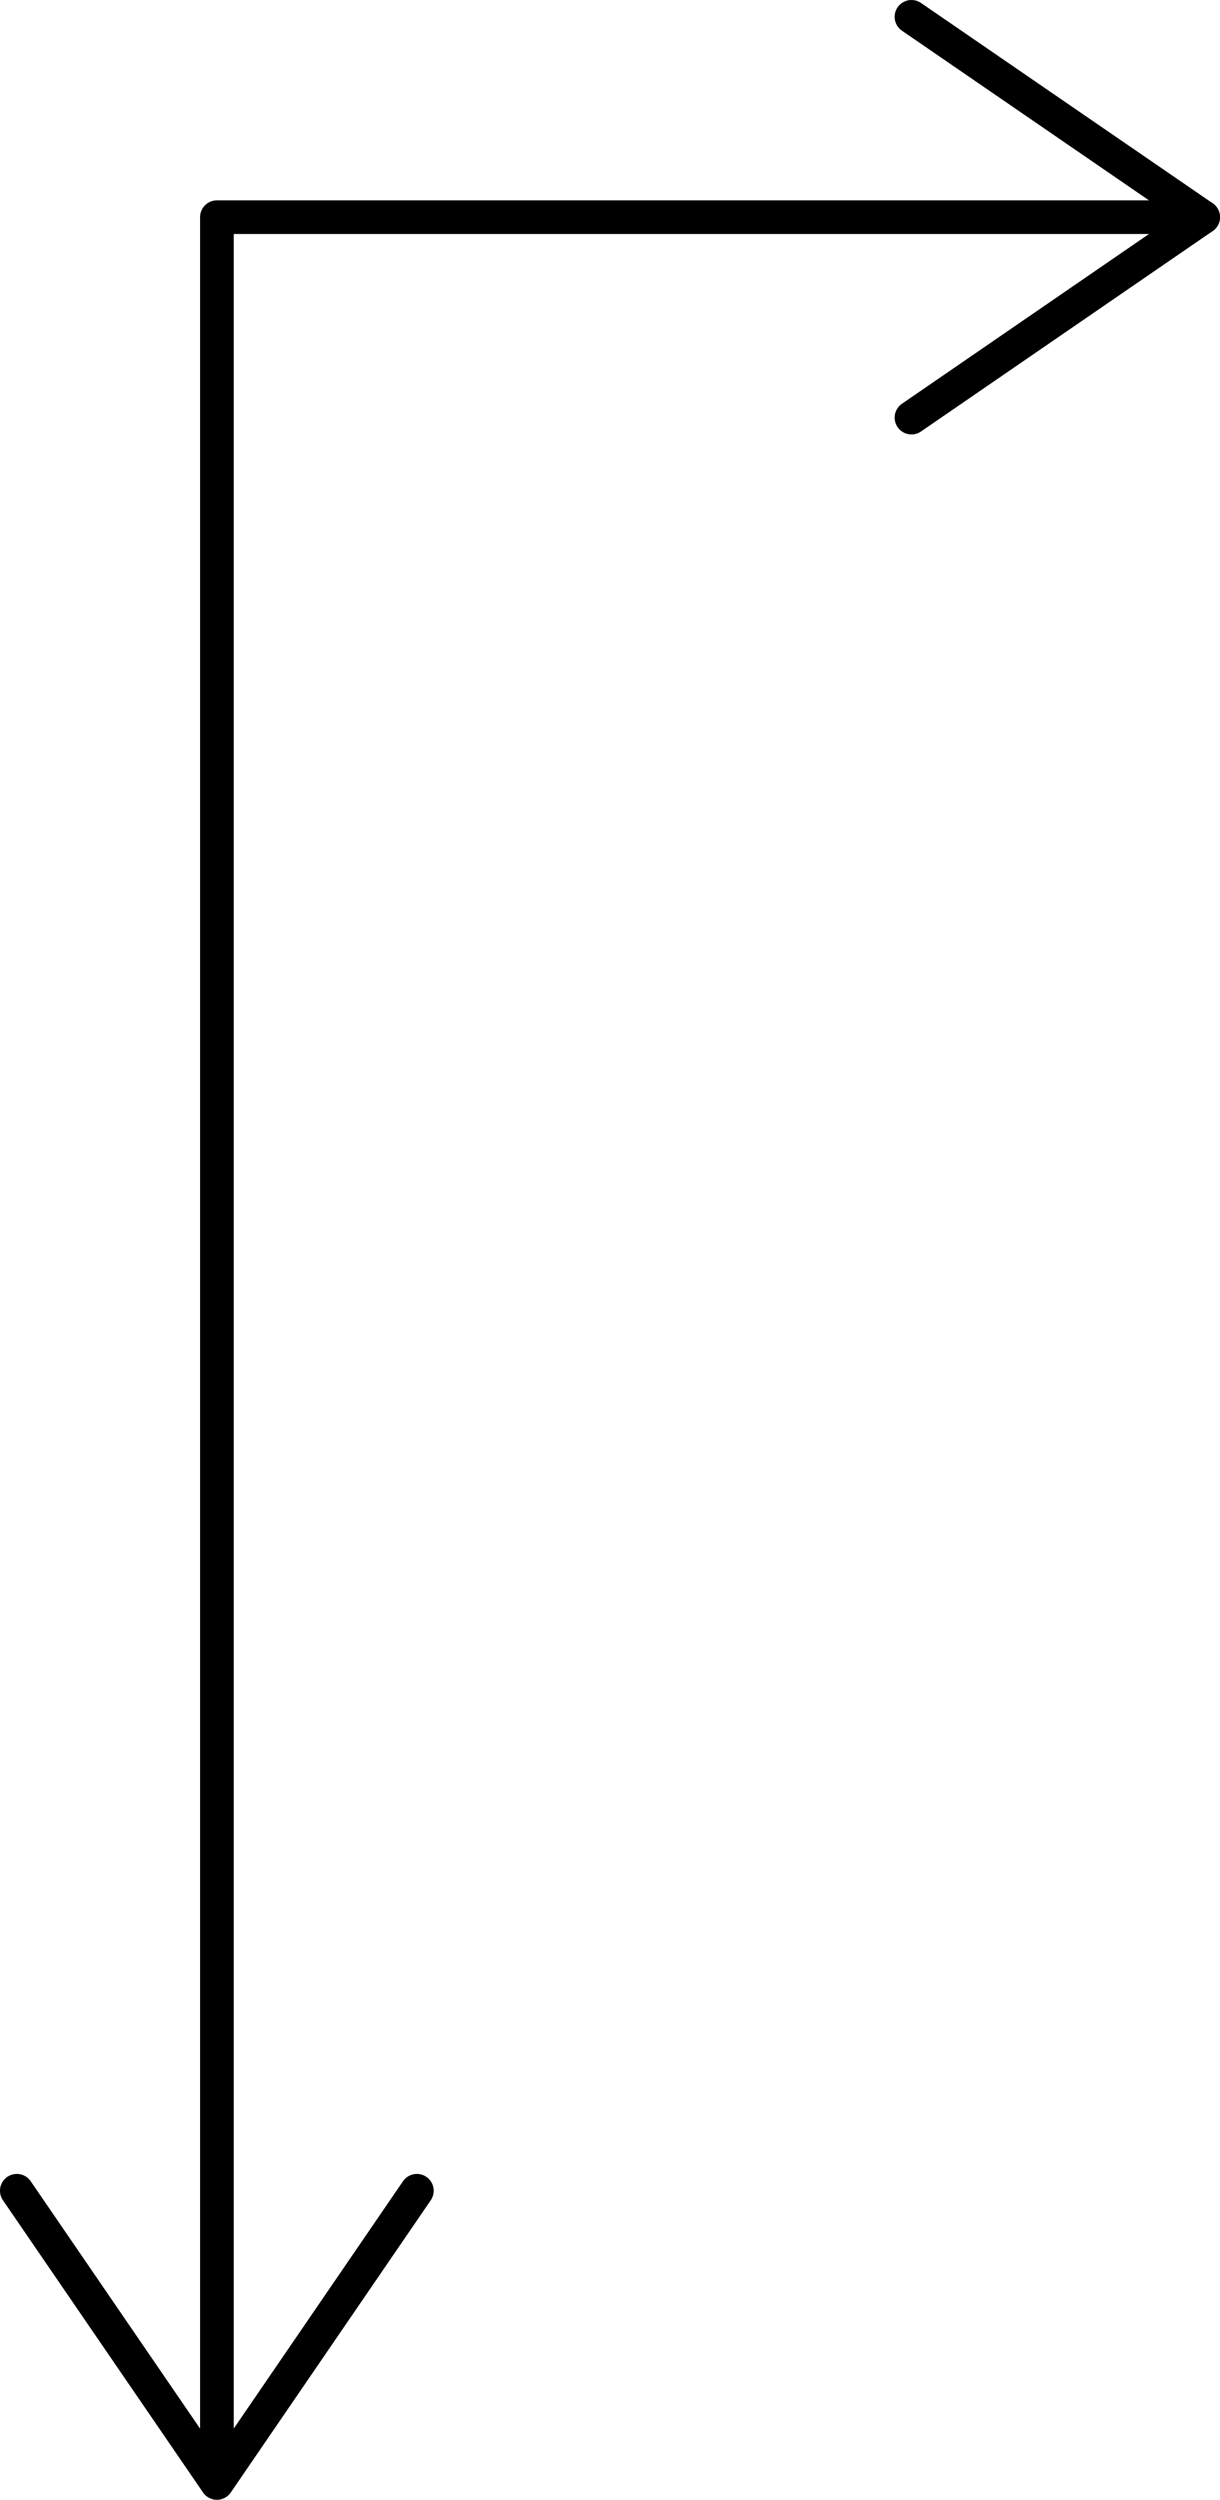
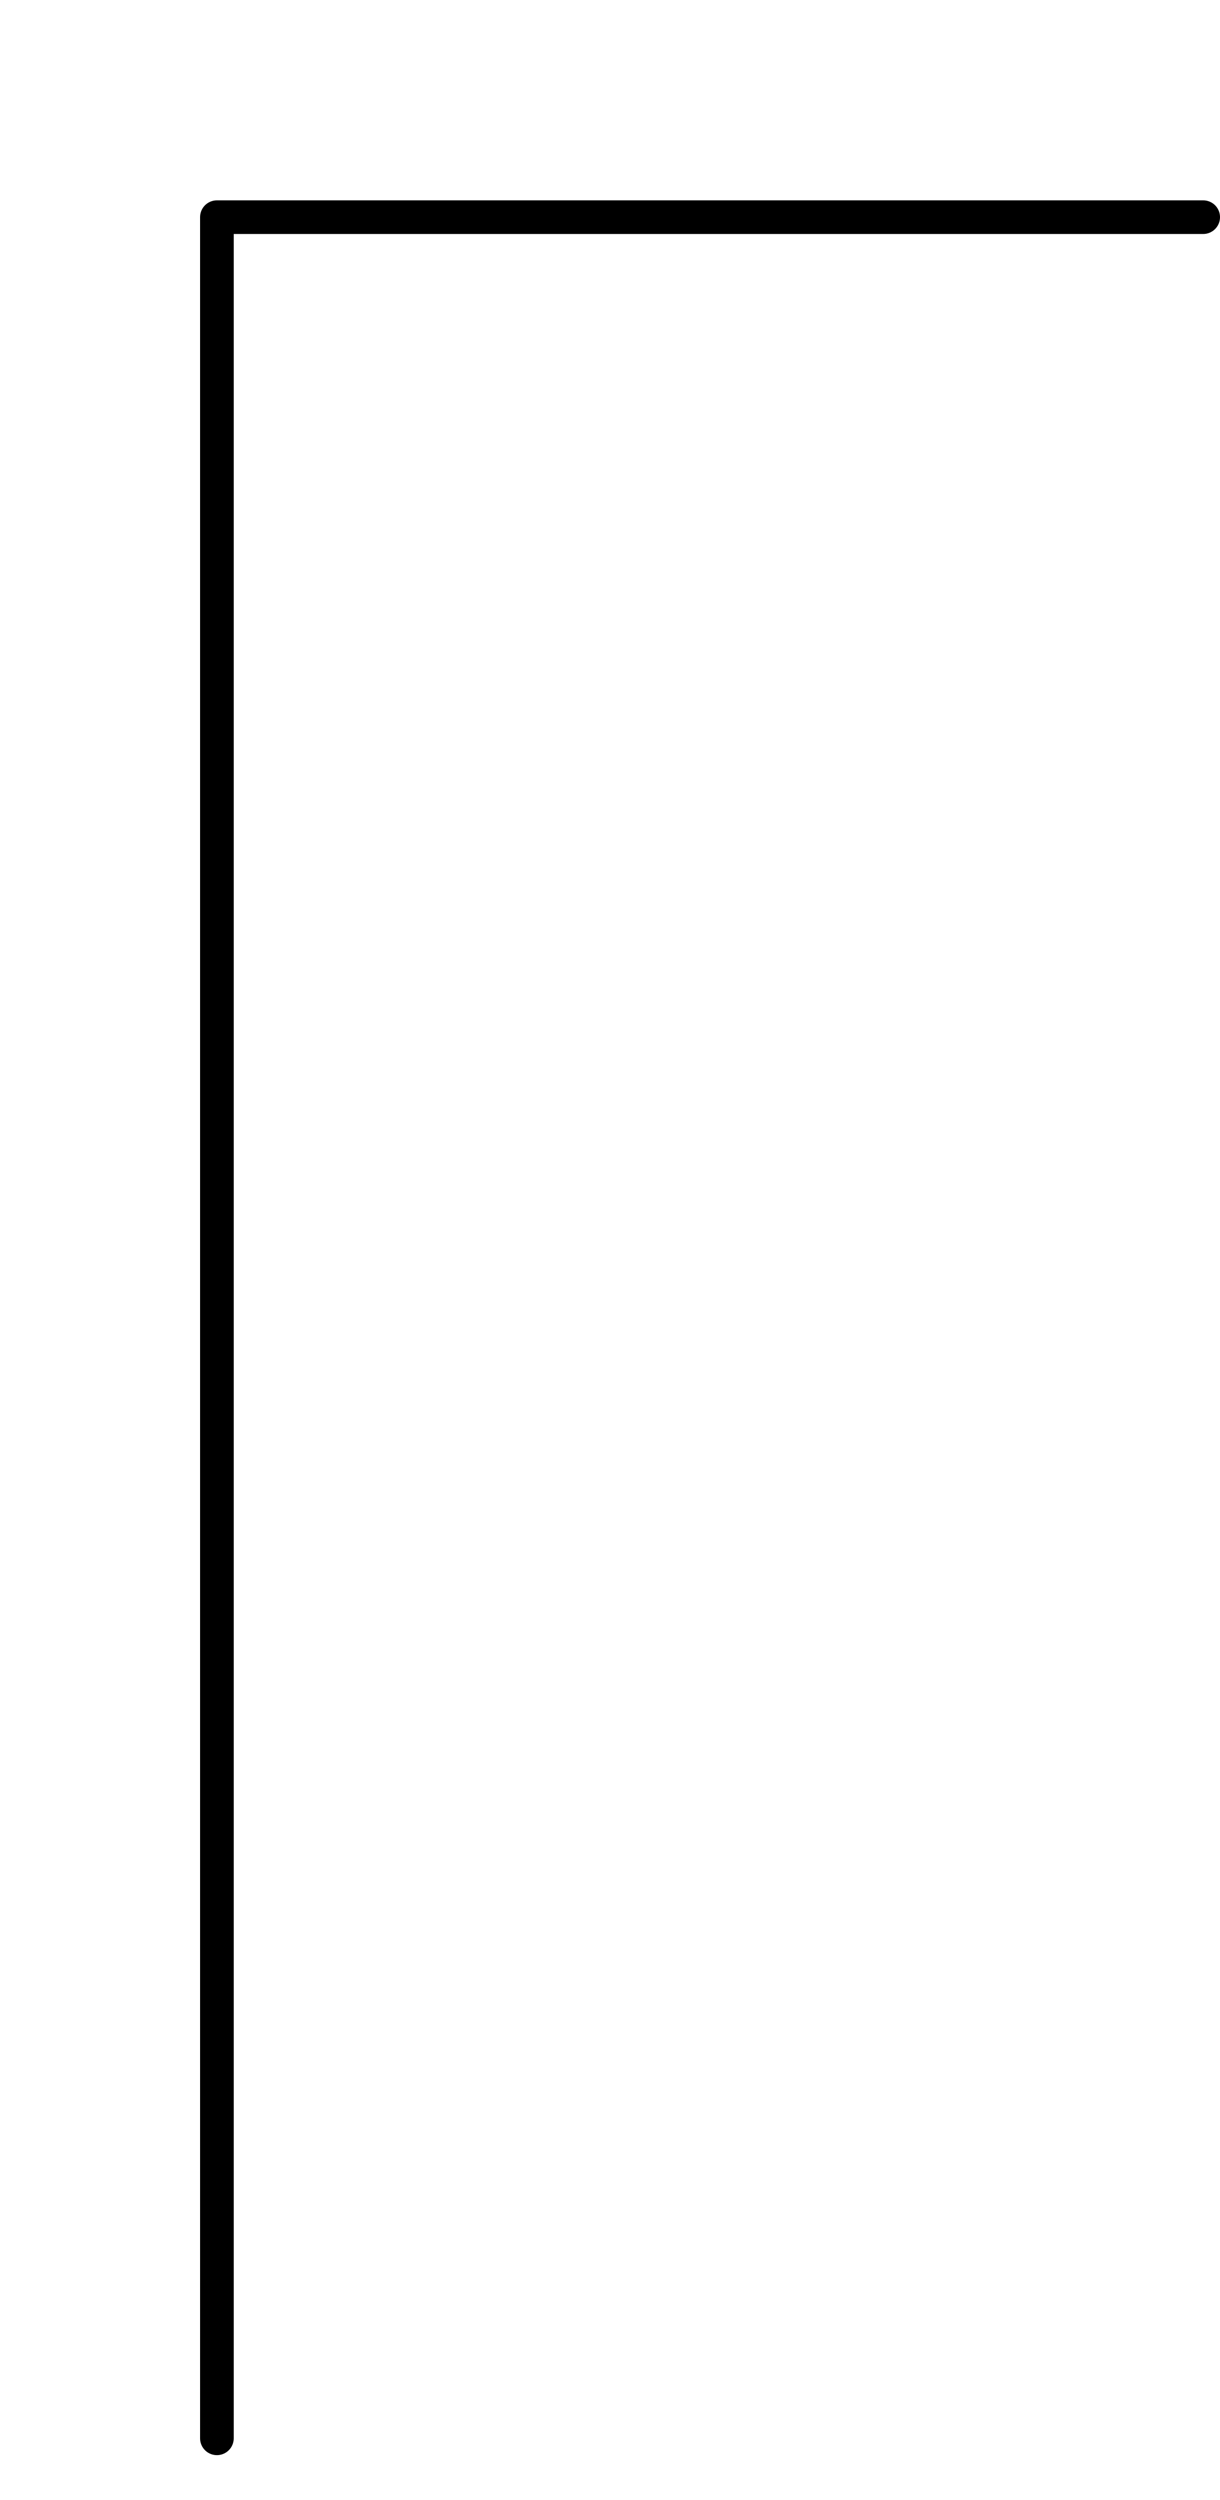
<svg xmlns="http://www.w3.org/2000/svg" viewBox="0 0 108.78 222.85">
  <defs>
    <style>.cls-1{fill:none;stroke:#000;stroke-linecap:round;stroke-linejoin:round;stroke-width:3px;}</style>
  </defs>
  <g id="レイヤー_2" data-name="レイヤー 2">
    <g id="文字など">
-       <polyline class="cls-1" points="81.27 37.23 107.28 19.36 81.27 1.5" />
      <polyline class="cls-1" points="107.28 19.36 19.34 19.36 19.34 217.37" />
-       <polyline class="cls-1" points="1.5 195.3 19.34 221.35 37.17 195.3" />
    </g>
  </g>
</svg>